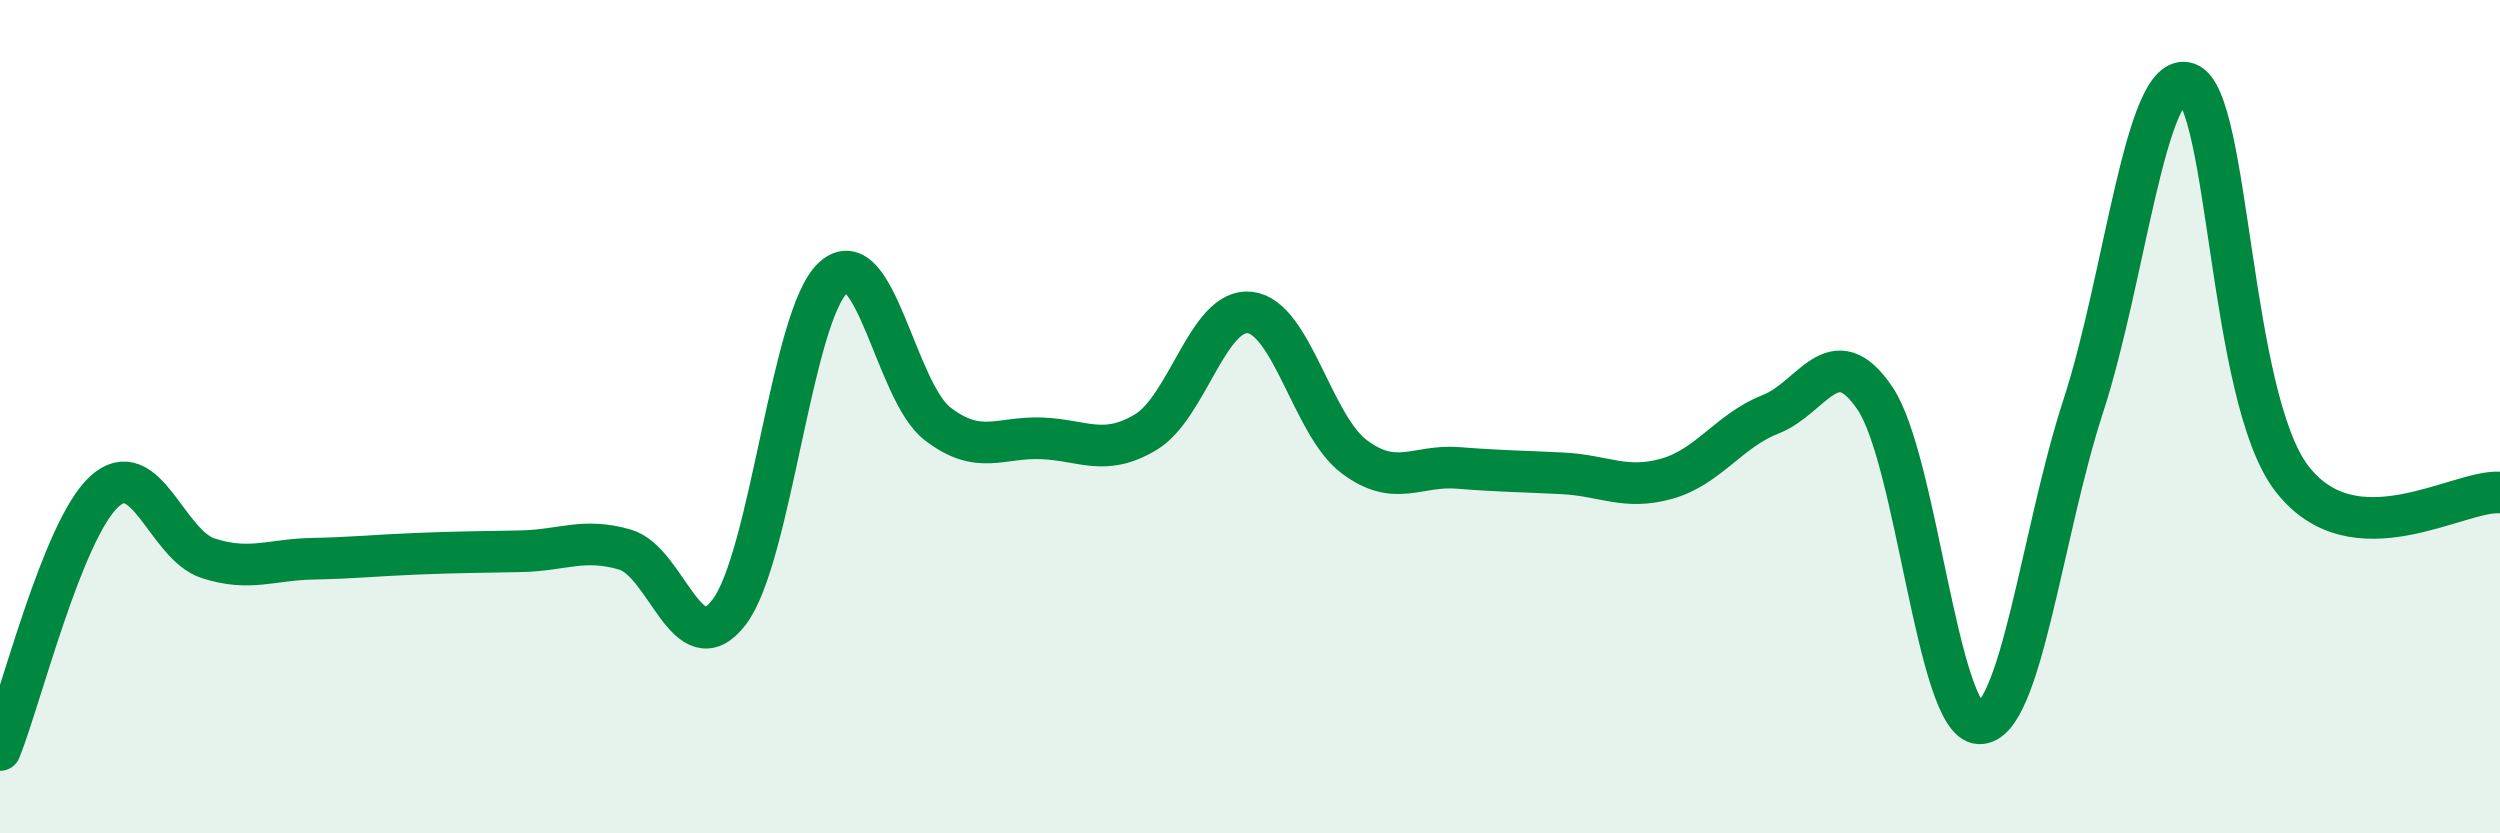
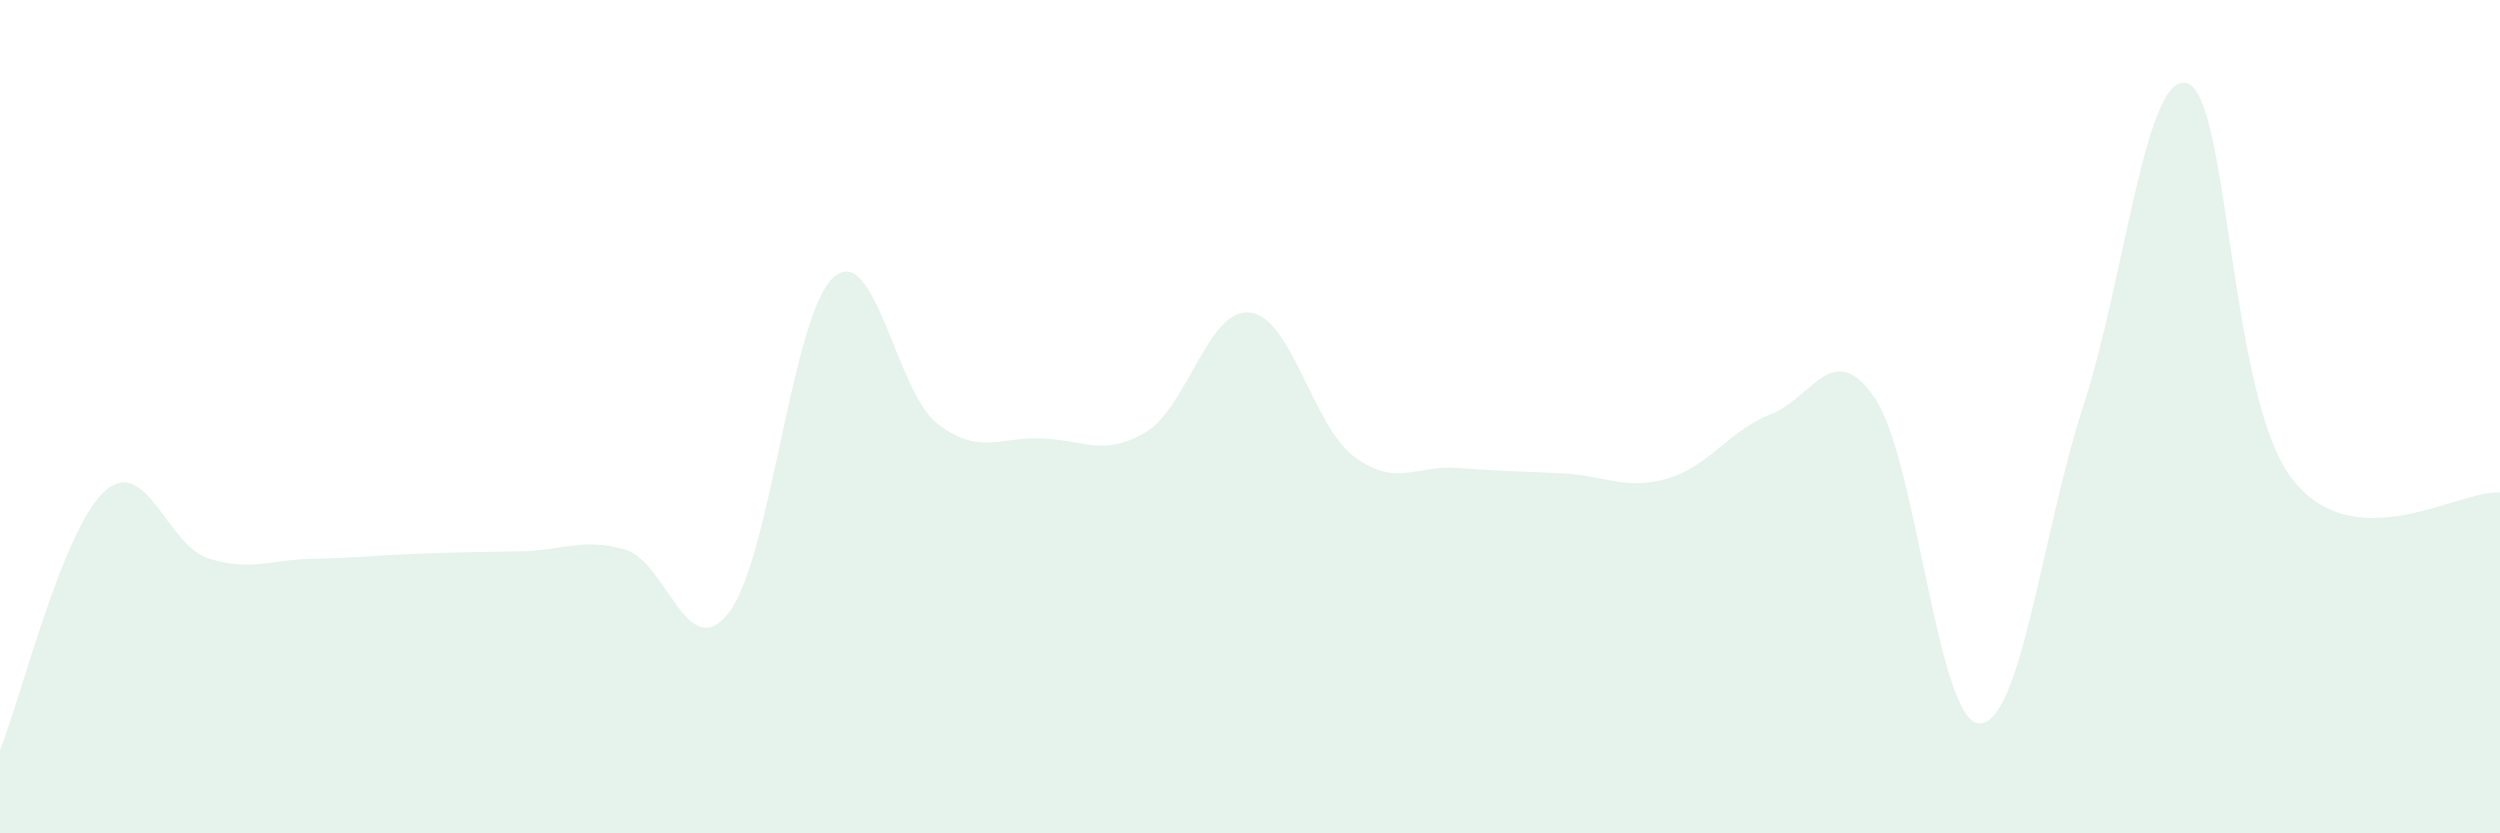
<svg xmlns="http://www.w3.org/2000/svg" width="60" height="20" viewBox="0 0 60 20">
  <path d="M 0,18 C 0.5,16.76 1.5,12.72 2.5,11.8 C 3.5,10.88 4,13.08 5,13.4 C 6,13.72 6.5,13.43 7.5,13.41 C 8.5,13.39 9,13.33 10,13.29 C 11,13.25 11.5,13.25 12.5,13.23 C 13.5,13.21 14,12.9 15,13.19 C 16,13.48 16.5,16 17.5,14.69 C 18.5,13.38 19,7.56 20,6.66 C 21,5.76 21.5,9.4 22.5,10.17 C 23.5,10.94 24,10.48 25,10.52 C 26,10.56 26.5,10.97 27.5,10.37 C 28.5,9.77 29,7.38 30,7.5 C 31,7.62 31.5,10.21 32.5,10.96 C 33.5,11.71 34,11.15 35,11.23 C 36,11.31 36.5,11.31 37.5,11.36 C 38.5,11.41 39,11.77 40,11.49 C 41,11.21 41.5,10.33 42.5,9.94 C 43.5,9.55 44,8.08 45,9.56 C 46,11.04 46.5,17.32 47.5,17.36 C 48.5,17.4 49,12.81 50,9.74 C 51,6.67 51.5,1.65 52.5,2 C 53.5,2.35 53.5,9.52 55,11.48 C 56.5,13.44 59,11.75 60,11.82L60 20L0 20Z" fill="#008740" opacity="0.1" stroke-linecap="round" stroke-linejoin="round" />
-   <path d="M 0,18 C 0.5,16.76 1.5,12.72 2.5,11.8 C 3.5,10.88 4,13.08 5,13.4 C 6,13.72 6.5,13.43 7.5,13.41 C 8.5,13.39 9,13.33 10,13.29 C 11,13.25 11.5,13.25 12.5,13.23 C 13.5,13.21 14,12.9 15,13.19 C 16,13.48 16.5,16 17.5,14.69 C 18.5,13.38 19,7.56 20,6.66 C 21,5.76 21.5,9.4 22.5,10.17 C 23.5,10.94 24,10.48 25,10.52 C 26,10.56 26.5,10.97 27.5,10.37 C 28.5,9.77 29,7.38 30,7.5 C 31,7.62 31.5,10.21 32.5,10.96 C 33.5,11.71 34,11.15 35,11.23 C 36,11.31 36.5,11.31 37.5,11.36 C 38.5,11.41 39,11.77 40,11.49 C 41,11.21 41.5,10.33 42.5,9.94 C 43.5,9.55 44,8.08 45,9.56 C 46,11.04 46.5,17.32 47.5,17.36 C 48.5,17.4 49,12.81 50,9.74 C 51,6.67 51.5,1.65 52.5,2 C 53.5,2.35 53.5,9.52 55,11.48 C 56.5,13.44 59,11.75 60,11.82" stroke="#008740" stroke-width="1" fill="none" stroke-linecap="round" stroke-linejoin="round" />
</svg>